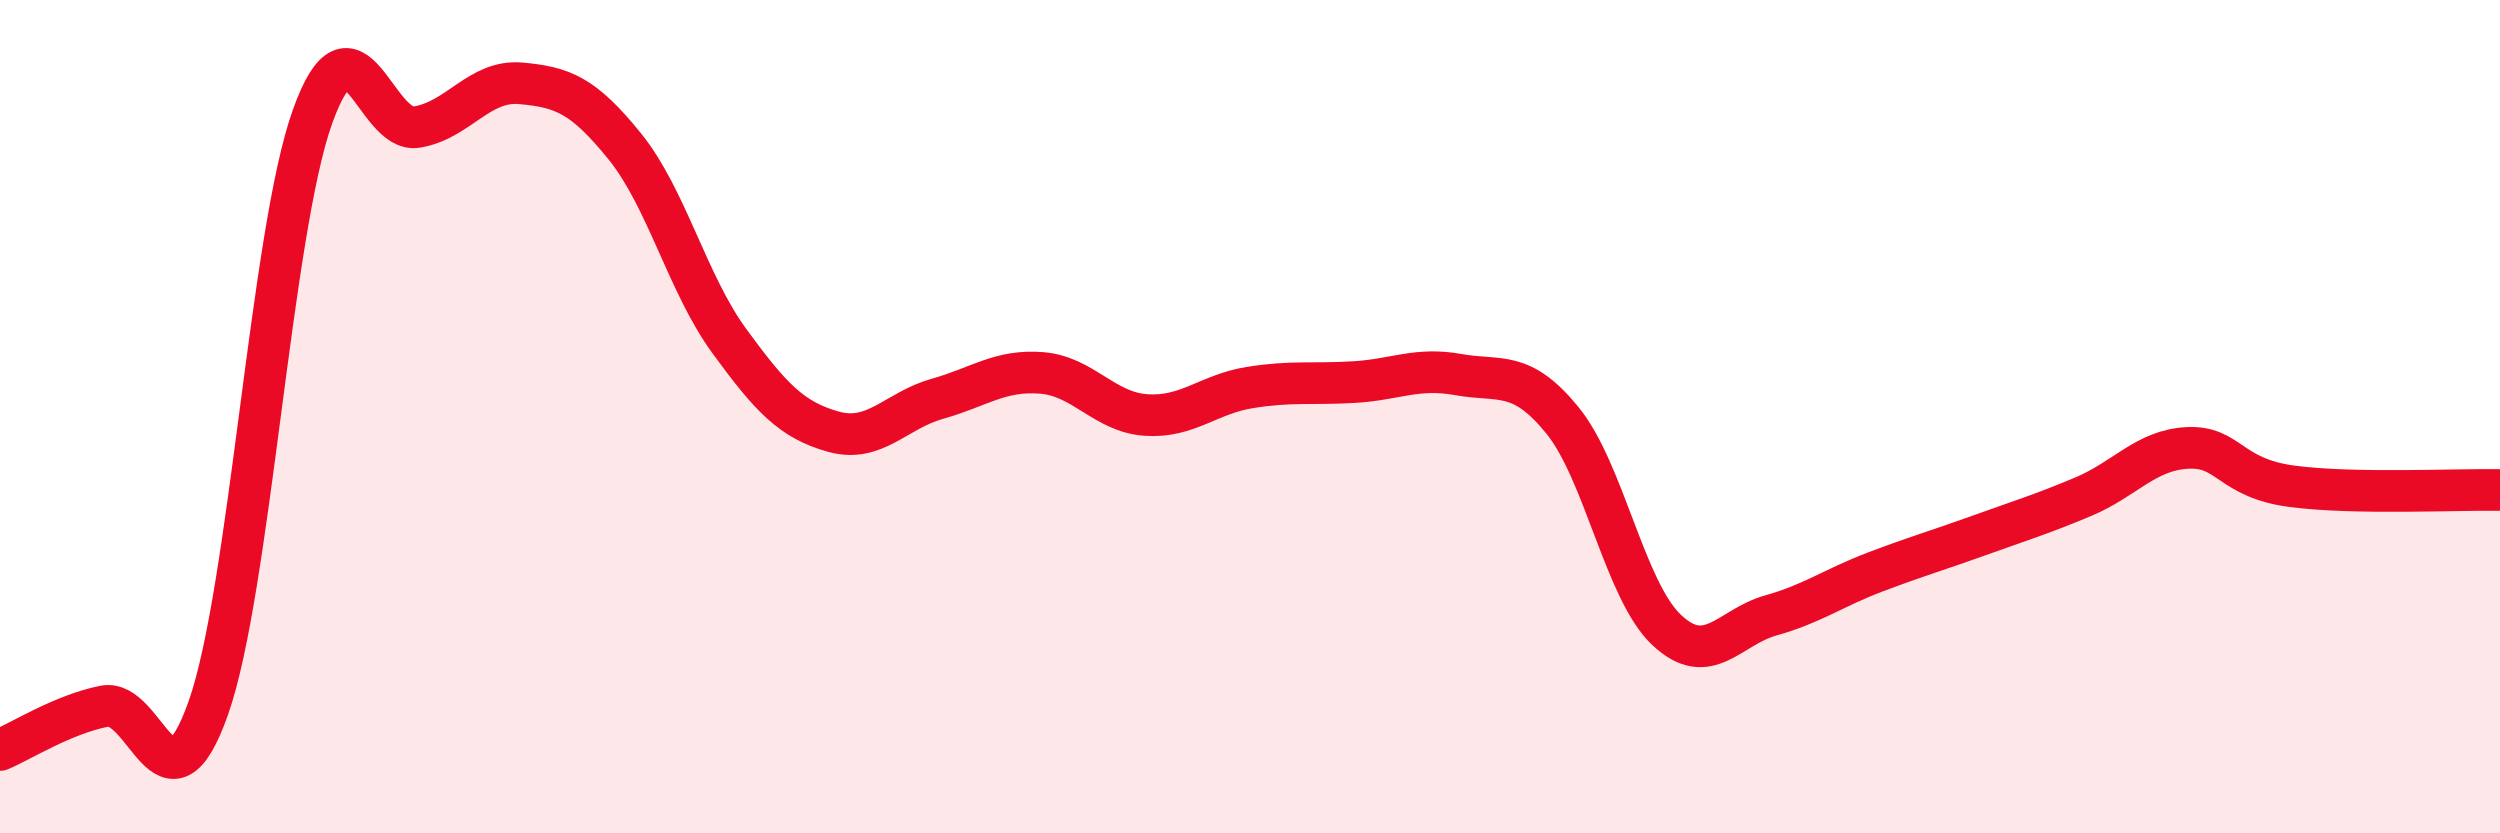
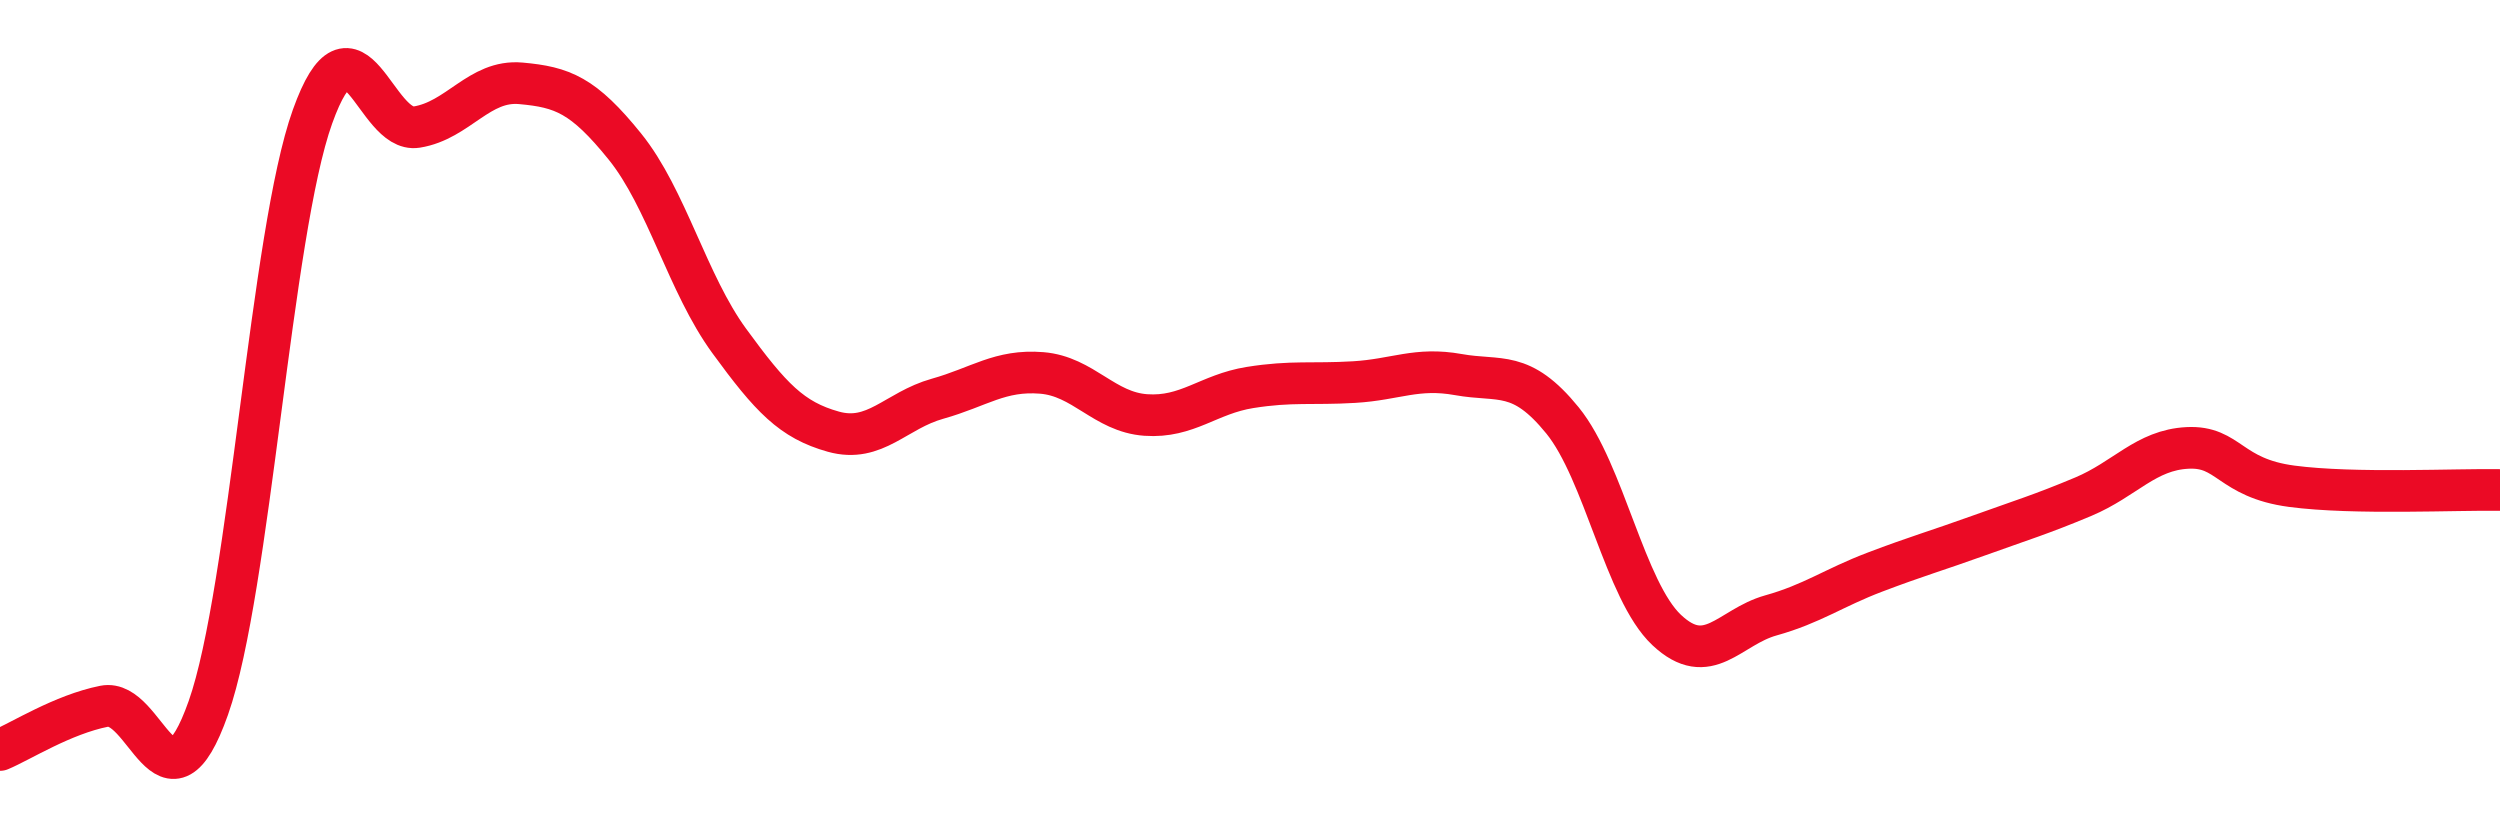
<svg xmlns="http://www.w3.org/2000/svg" width="60" height="20" viewBox="0 0 60 20">
-   <path d="M 0,18 C 0.5,17.79 1.5,17.15 2.5,16.95 C 3.5,16.75 4,19.82 5,16.99 C 6,14.16 6.5,5.59 7.5,2.8 C 8.5,0.01 9,3.21 10,3.05 C 11,2.89 11.5,1.91 12.5,2 C 13.5,2.09 14,2.28 15,3.52 C 16,4.76 16.5,6.81 17.5,8.18 C 18.5,9.55 19,10.08 20,10.36 C 21,10.64 21.5,9.85 22.5,9.57 C 23.5,9.29 24,8.87 25,8.95 C 26,9.03 26.5,9.89 27.5,9.96 C 28.5,10.03 29,9.46 30,9.3 C 31,9.14 31.5,9.23 32.5,9.17 C 33.5,9.11 34,8.81 35,8.99 C 36,9.17 36.5,8.86 37.5,10.09 C 38.5,11.32 39,14.18 40,15.12 C 41,16.06 41.5,15.05 42.5,14.77 C 43.5,14.49 44,14.11 45,13.73 C 46,13.35 46.5,13.21 47.5,12.85 C 48.5,12.49 49,12.34 50,11.92 C 51,11.5 51.5,10.8 52.5,10.75 C 53.5,10.7 53.5,11.47 55,11.67 C 56.5,11.87 59,11.74 60,11.76L60 20L0 20Z" fill="#EB0A25" opacity="0.1" stroke-linecap="round" stroke-linejoin="round" />
  <path d="M 0,18 C 0.5,17.79 1.5,17.15 2.5,16.95 C 3.5,16.75 4,19.82 5,16.99 C 6,14.16 6.5,5.59 7.5,2.8 C 8.5,0.01 9,3.21 10,3.05 C 11,2.89 11.5,1.91 12.5,2 C 13.5,2.09 14,2.28 15,3.52 C 16,4.76 16.5,6.81 17.5,8.18 C 18.5,9.55 19,10.08 20,10.36 C 21,10.64 21.5,9.85 22.5,9.57 C 23.5,9.29 24,8.87 25,8.95 C 26,9.03 26.5,9.89 27.5,9.96 C 28.5,10.03 29,9.46 30,9.3 C 31,9.14 31.5,9.23 32.5,9.17 C 33.5,9.11 34,8.81 35,8.99 C 36,9.17 36.5,8.86 37.5,10.09 C 38.5,11.32 39,14.18 40,15.12 C 41,16.06 41.5,15.05 42.5,14.77 C 43.5,14.49 44,14.11 45,13.73 C 46,13.35 46.5,13.21 47.5,12.85 C 48.5,12.49 49,12.34 50,11.92 C 51,11.5 51.5,10.8 52.5,10.75 C 53.5,10.7 53.5,11.47 55,11.67 C 56.5,11.87 59,11.74 60,11.76" stroke="#EB0A25" stroke-width="1" fill="none" stroke-linecap="round" stroke-linejoin="round" />
</svg>